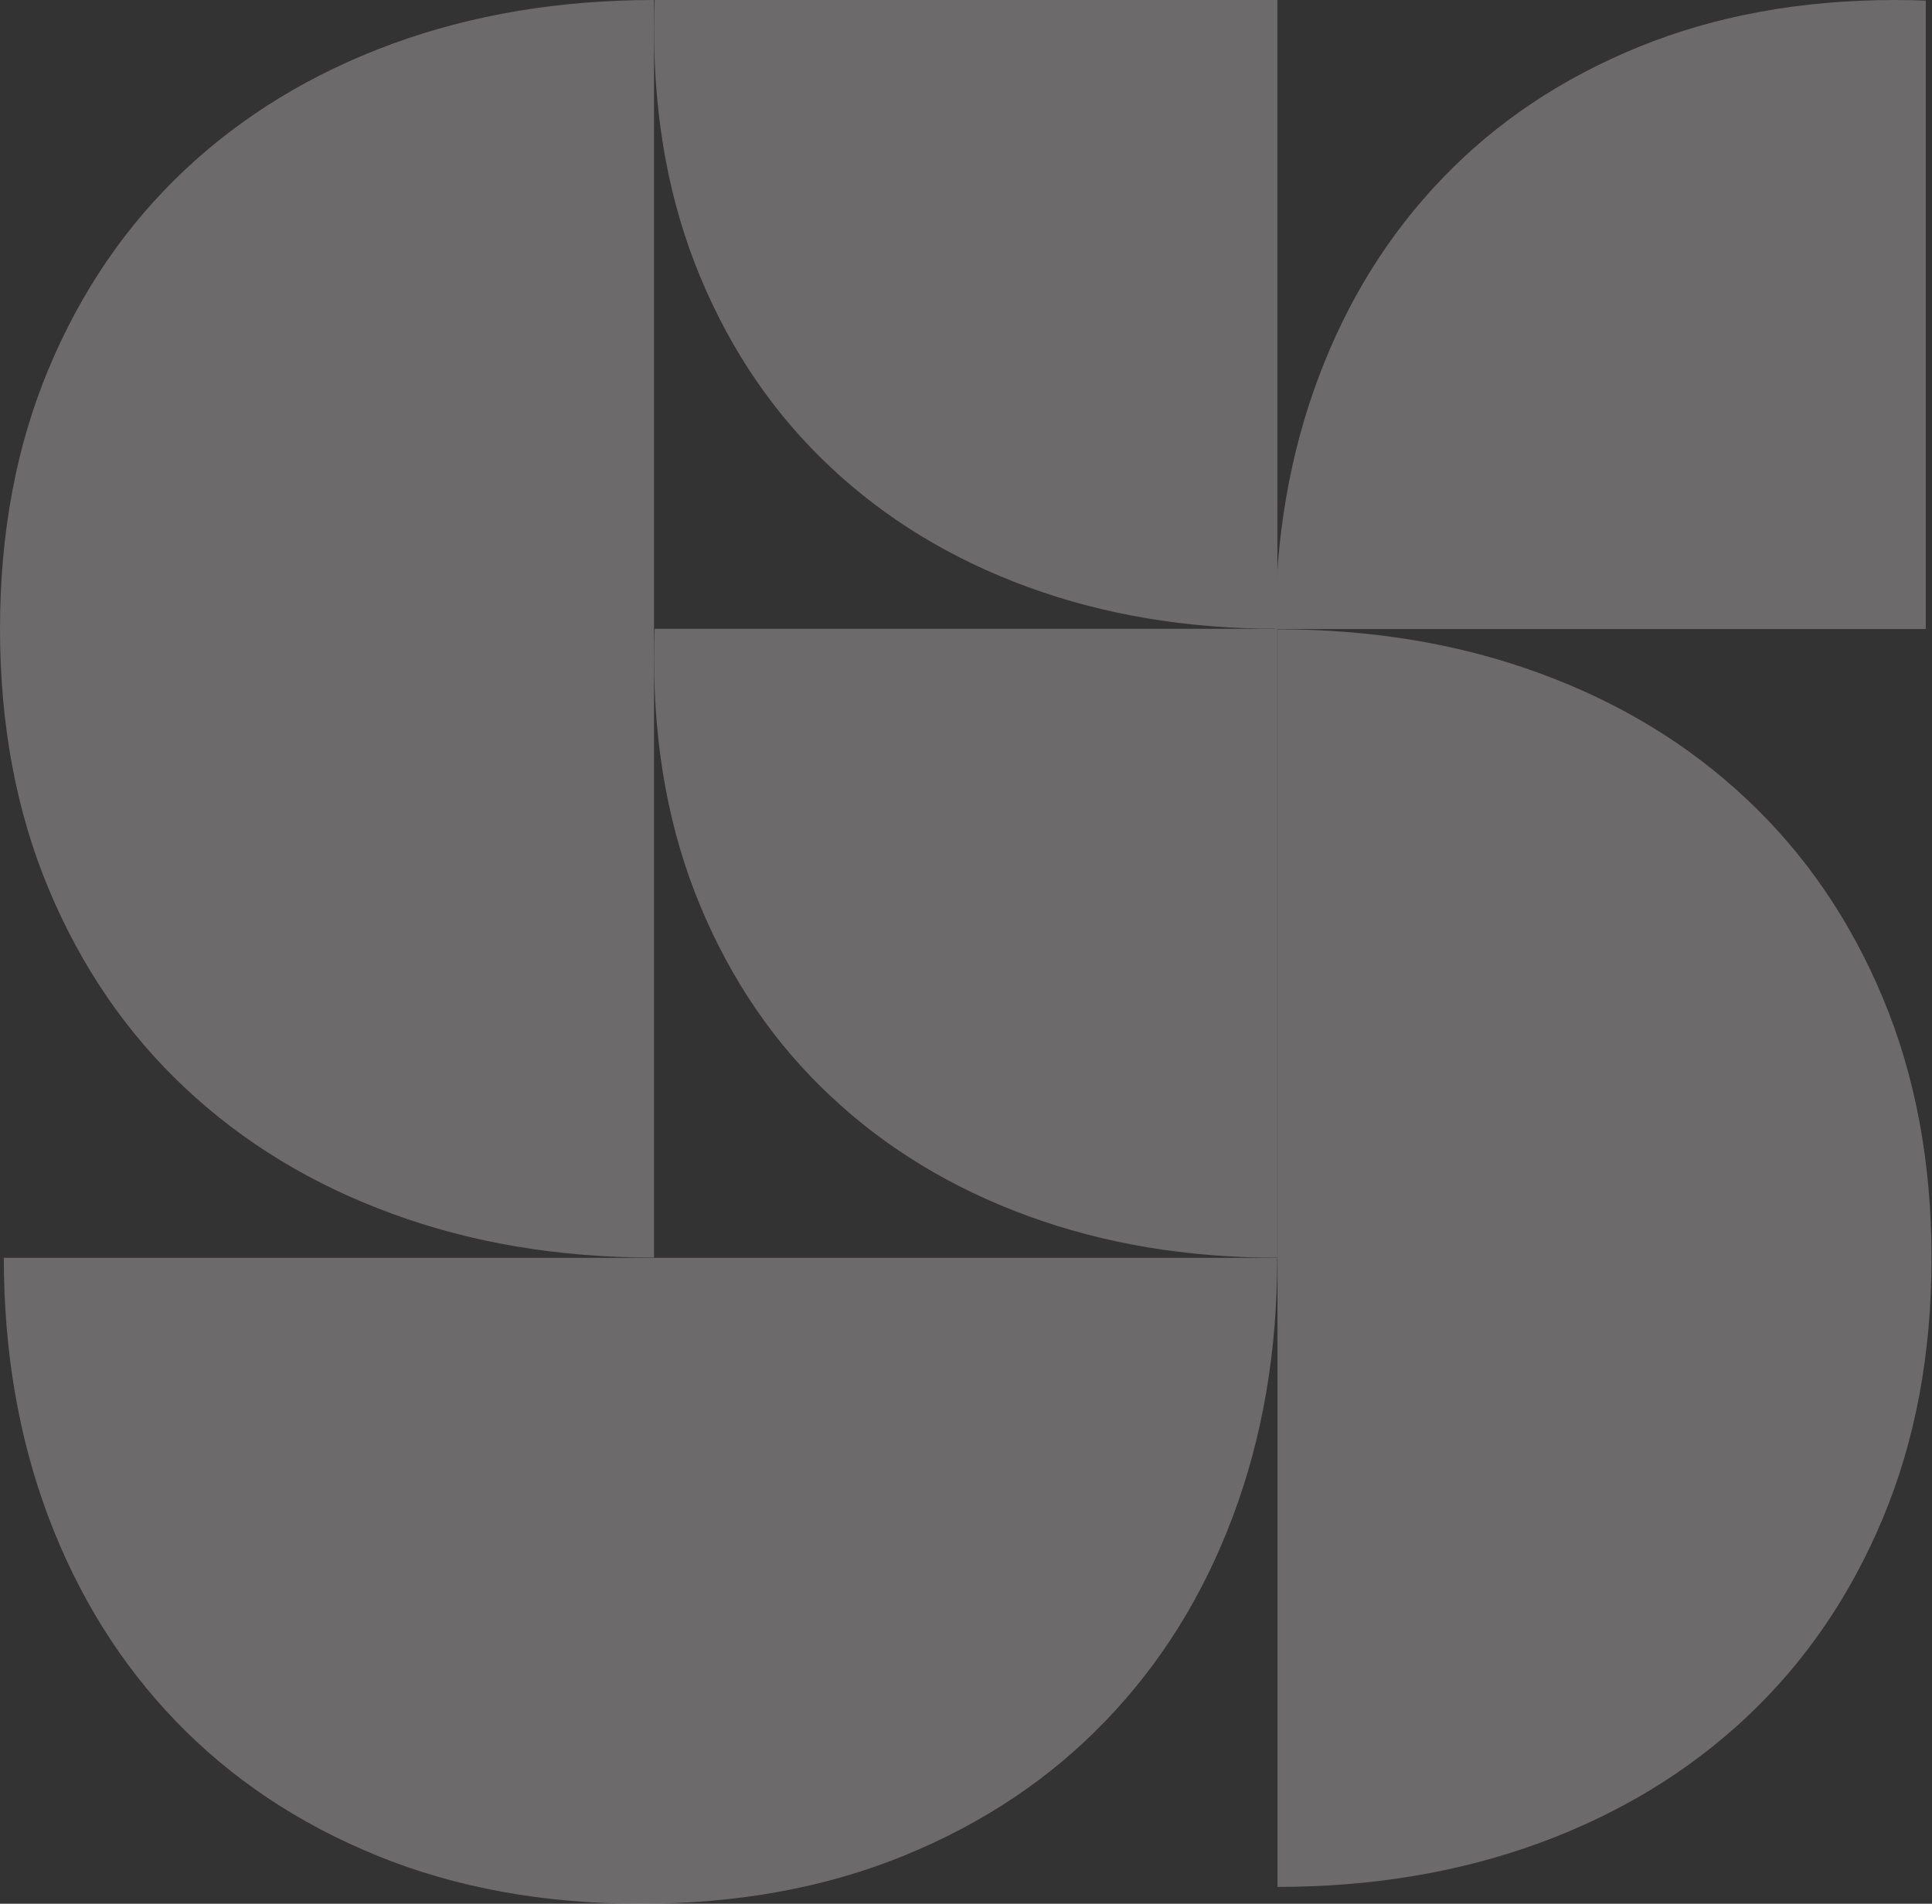
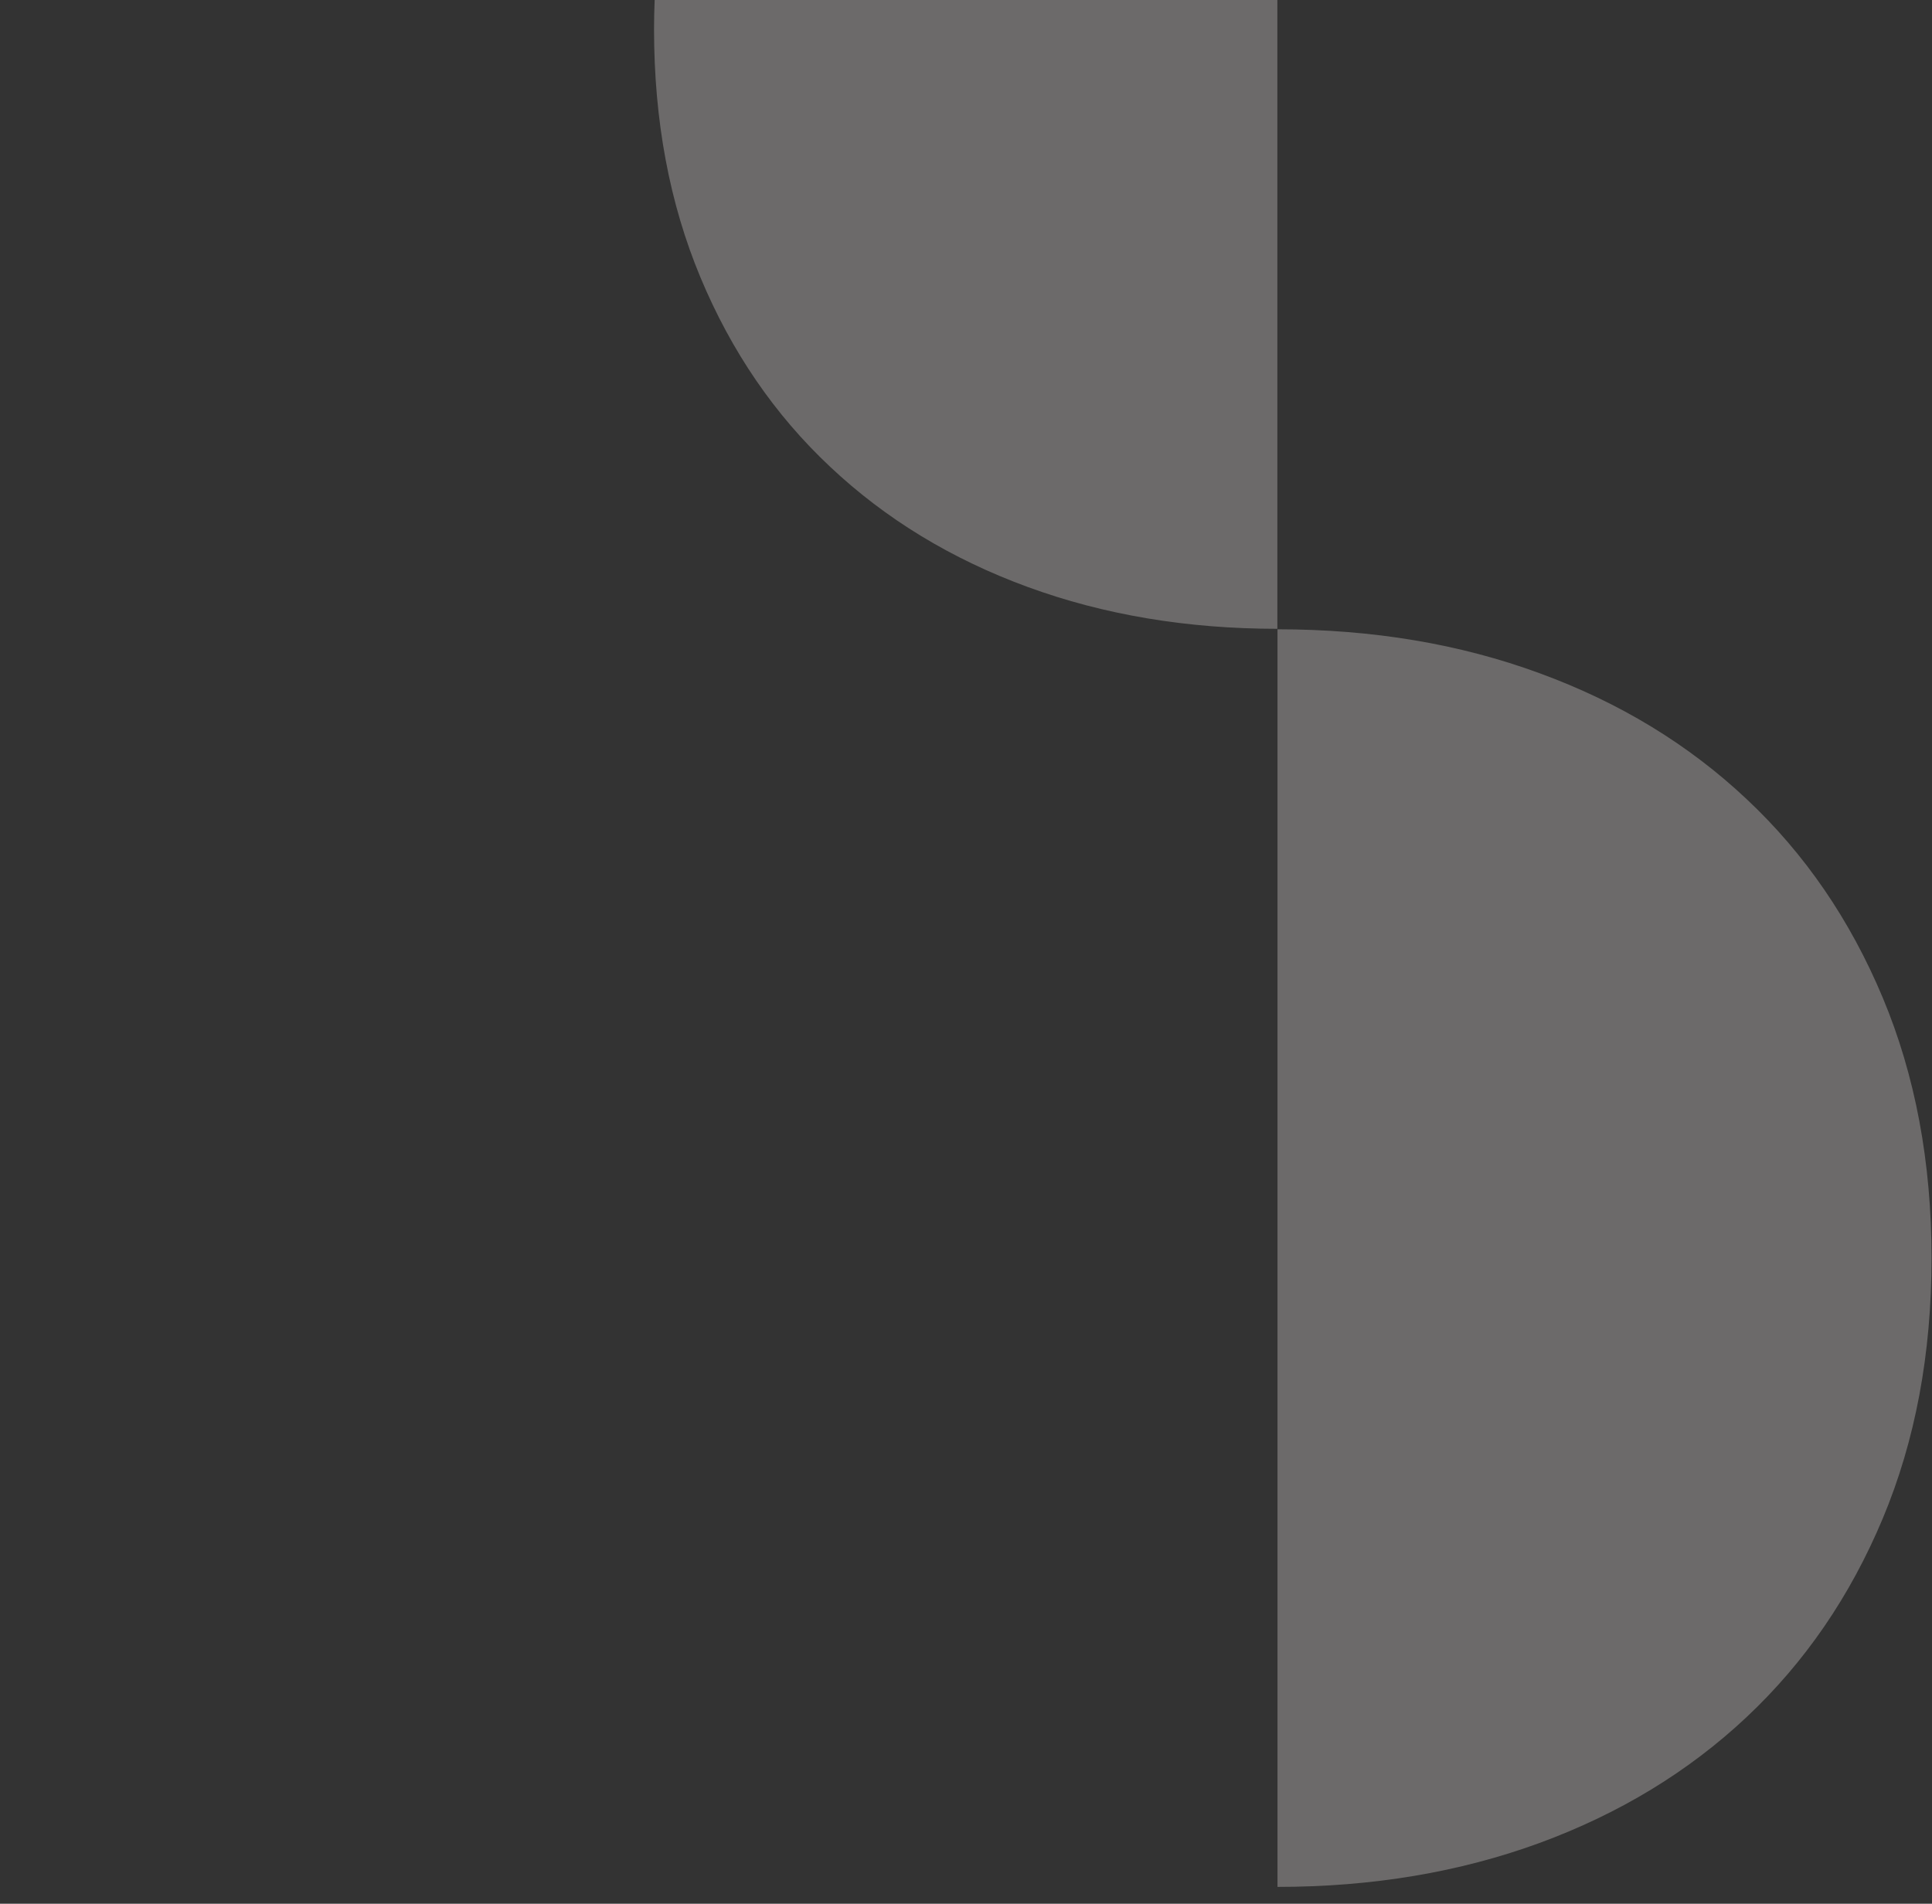
<svg xmlns="http://www.w3.org/2000/svg" width="482" height="475" viewBox="0 0 482 475" fill="none">
  <rect x="0" y="0" width="482" height="475" fill="#333333" stroke="none" />
  <g opacity="0.3" clip-path="url(#clip0_957_15263)">
    <path d="M318.712 470.792C342.373 470.792 364.133 467.13 384.085 459.835C404.007 452.509 421.231 442.066 435.758 428.414C450.286 414.762 461.595 398.265 469.717 378.862C477.838 359.459 481.884 337.785 481.884 313.902C481.884 290.019 477.838 268.345 469.717 248.942C461.595 229.539 450.286 213.011 435.758 199.39C421.262 185.738 404.037 175.265 384.085 167.969C364.164 160.644 342.373 157.012 318.712 157.012L318.712 470.792Z" fill="#F1ECEA" />
-     <path d="M0.95 313.841C0.95 337.21 4.658 358.702 12.045 378.408C19.462 398.083 30.035 415.095 43.858 429.443C57.68 443.791 74.383 454.961 94.029 462.983C113.675 471.004 135.619 475 159.8 475C183.982 475 205.926 471.004 225.572 462.983C245.217 454.961 261.951 443.791 275.743 429.443C289.566 415.126 300.17 398.114 307.556 378.408C314.973 358.732 318.651 337.21 318.651 313.841L0.889 313.841L0.95 313.841Z" fill="#F1ECEA" />
-     <path d="M163.172 -0C139.511 -0 117.751 3.663 97.799 10.958C77.877 18.283 60.653 28.726 46.126 42.378C31.598 56.03 20.289 72.527 12.167 91.93C4.046 111.334 -8.20097e-05 133.007 -8.40976e-05 156.89C-8.61855e-05 180.774 4.045 202.447 12.167 221.85C20.289 241.253 31.598 257.781 46.126 271.402C60.622 285.054 77.847 295.528 97.799 302.823C117.72 310.148 139.511 313.781 163.172 313.781L163.172 -0.061L163.172 -0Z" fill="#F1ECEA" />
-     <path d="M163.325 156.921C163.233 159.342 163.172 161.764 163.172 164.216C163.172 187.009 167.033 207.653 174.757 226.149C182.48 244.644 193.268 260.414 207.121 273.4C220.944 286.417 237.371 296.406 256.373 303.368C275.375 310.33 296.155 313.811 318.682 313.811L318.682 156.89L163.264 156.89L163.325 156.921Z" fill="#F1ECEA" />
    <path d="M163.325 -8.37024e-05C163.233 2.422 163.172 4.843 163.172 7.295C163.172 30.088 167.033 50.733 174.757 69.228C182.48 87.723 193.268 103.494 207.121 116.48C220.944 129.496 237.371 139.485 256.373 146.447C275.375 153.409 296.155 156.89 318.682 156.89L318.682 -0.03L163.264 -0.03L163.325 -8.37024e-05Z" fill="#F1ECEA" />
-     <path d="M480.444 0.151C477.961 0.06 475.448 -6.62825e-05 472.873 -6.65075e-05C449.305 -6.8568e-05 427.943 3.905 408.818 11.714C389.694 19.524 373.389 30.391 359.965 44.376C346.51 58.331 336.182 74.888 328.979 94.08C321.777 113.241 318.161 134.188 318.161 156.951L480.444 156.951L480.444 0.182L480.444 0.151Z" fill="#F1ECEA" />
  </g>
  <defs>
    <clipPath id="clip0_957_15263">
      <rect width="481.884" height="475" fill="white" transform="translate(481.884 475) rotate(-180)" />
    </clipPath>
  </defs>
</svg>